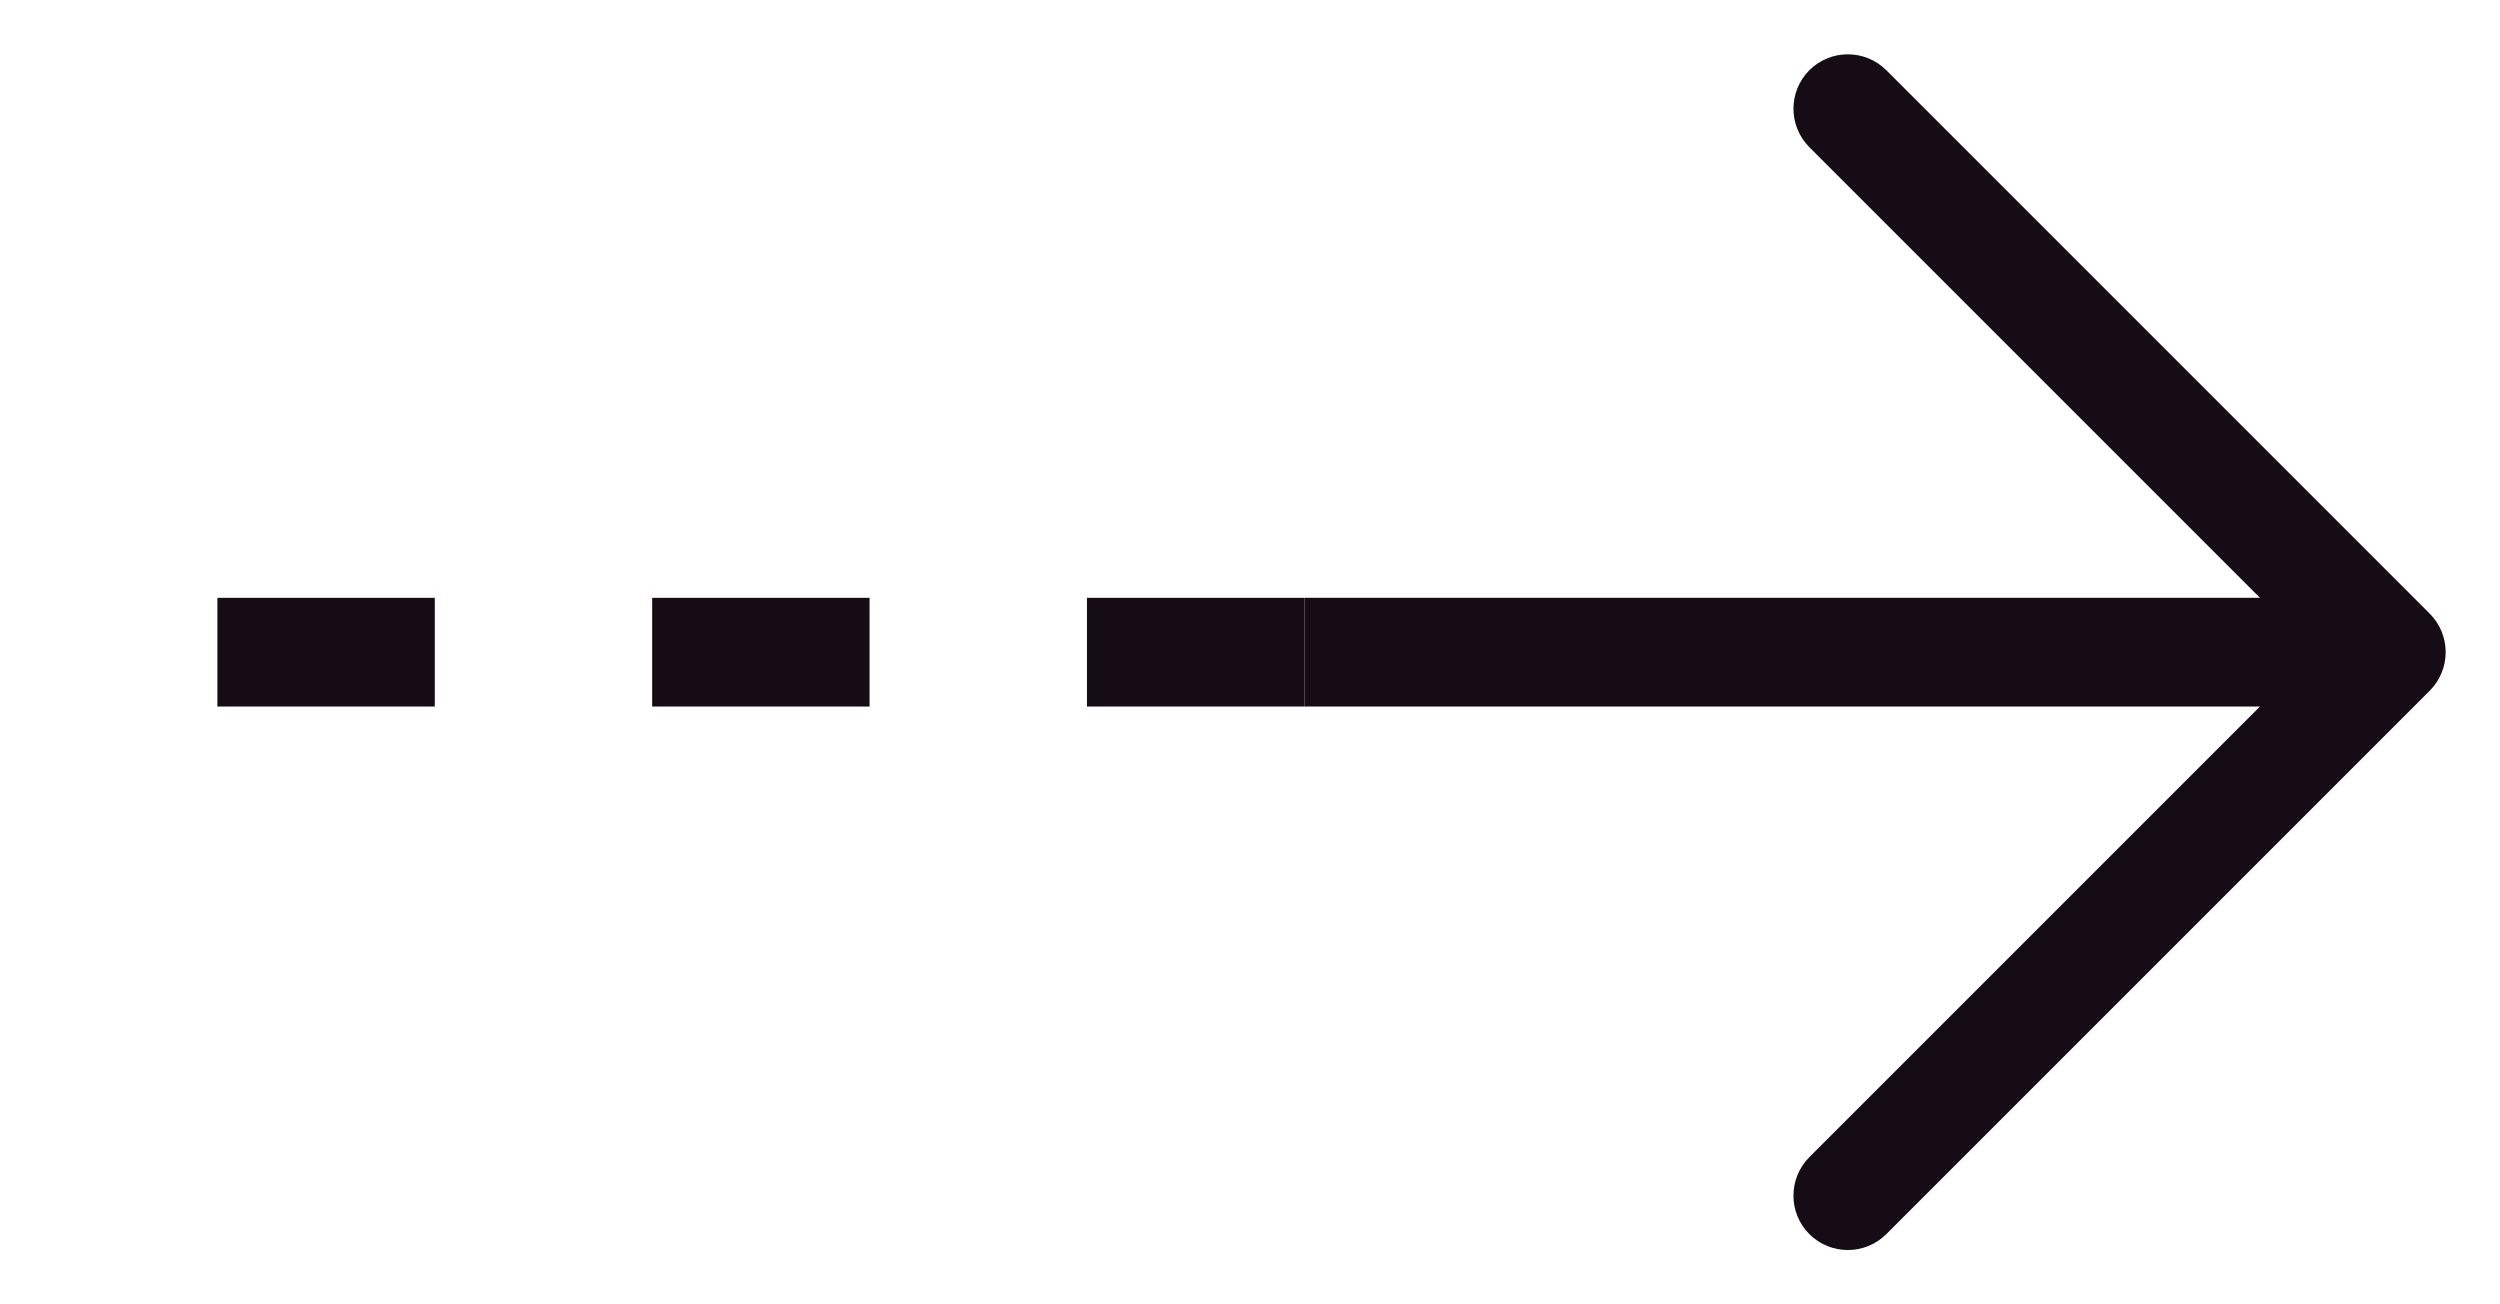
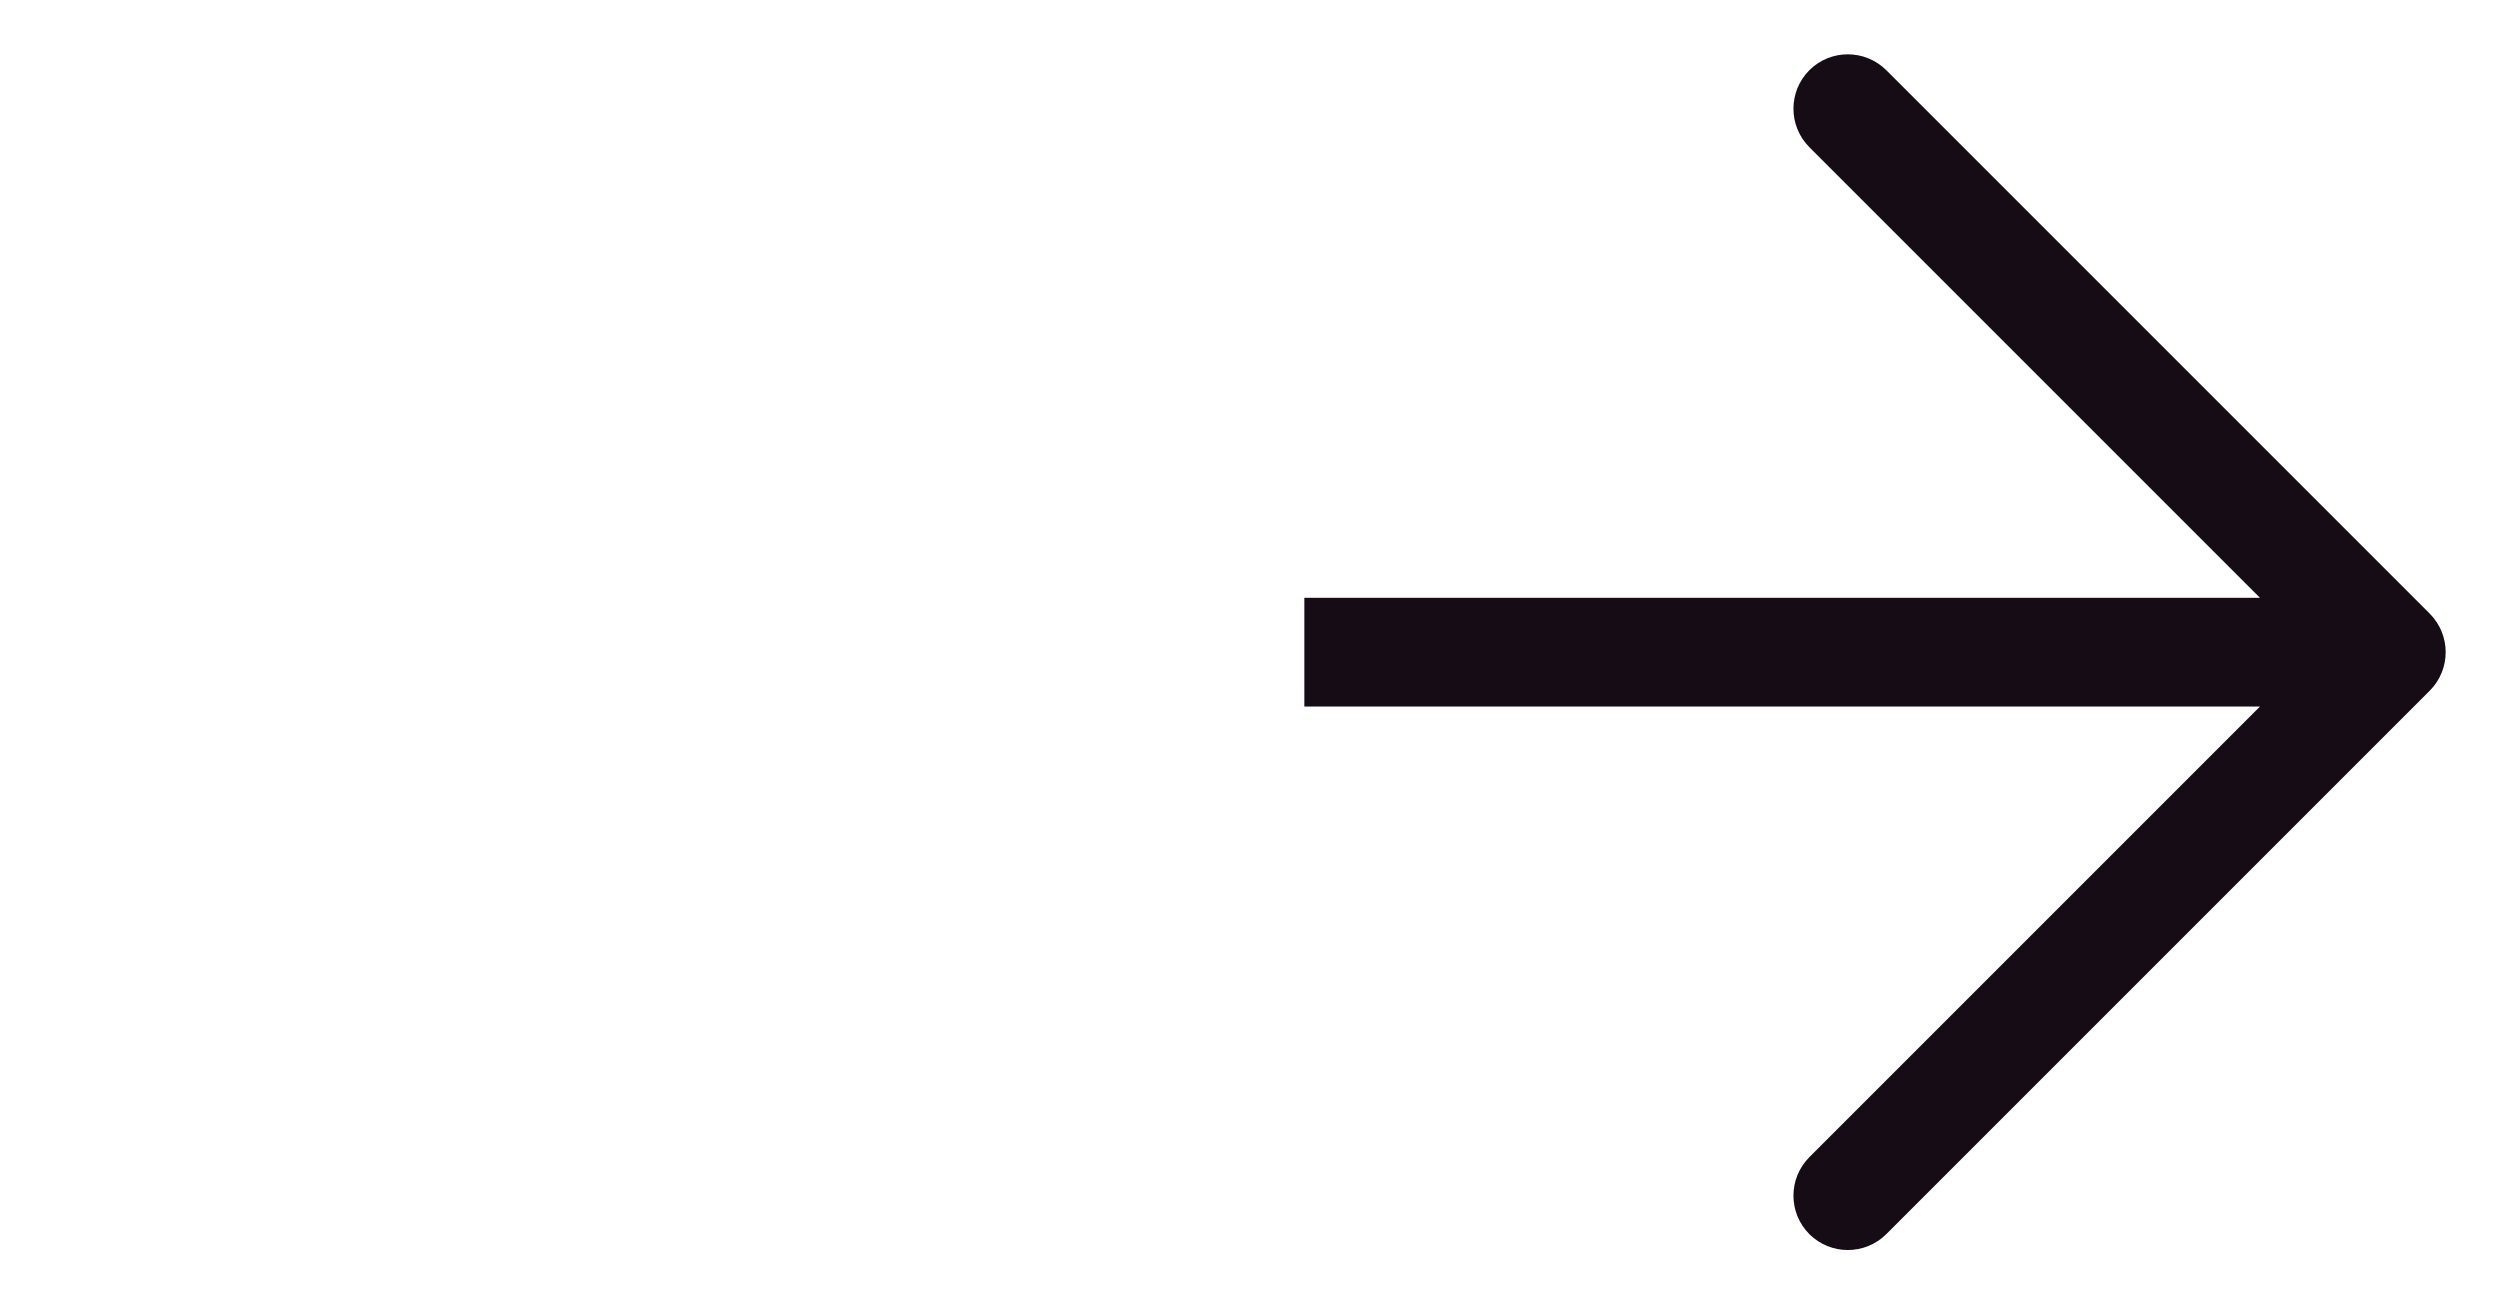
<svg xmlns="http://www.w3.org/2000/svg" width="23" height="12" viewBox="0 0 23 12" fill="none">
  <g id="Group 9">
    <path id="Vector" d="M16.646 10.646C16.451 10.842 16.451 11.158 16.646 11.354C16.842 11.549 17.158 11.549 17.354 11.354L16.646 10.646ZM22 6L22.354 6.354C22.549 6.158 22.549 5.842 22.354 5.646L22 6ZM17.354 0.646C17.158 0.451 16.842 0.451 16.646 0.646C16.451 0.842 16.451 1.158 16.646 1.354L17.354 0.646ZM17.354 11.354L22.354 6.354L21.646 5.646L16.646 10.646L17.354 11.354ZM22.354 5.646L17.354 0.646L16.646 1.354L21.646 6.354L22.354 5.646ZM22 5.5H12V6.5H22V5.5Z" fill="#150C15" />
-     <line id="Line 15" x1="12" y1="6" y2="6" stroke="#150C15" stroke-dasharray="2 2" />
  </g>
</svg>